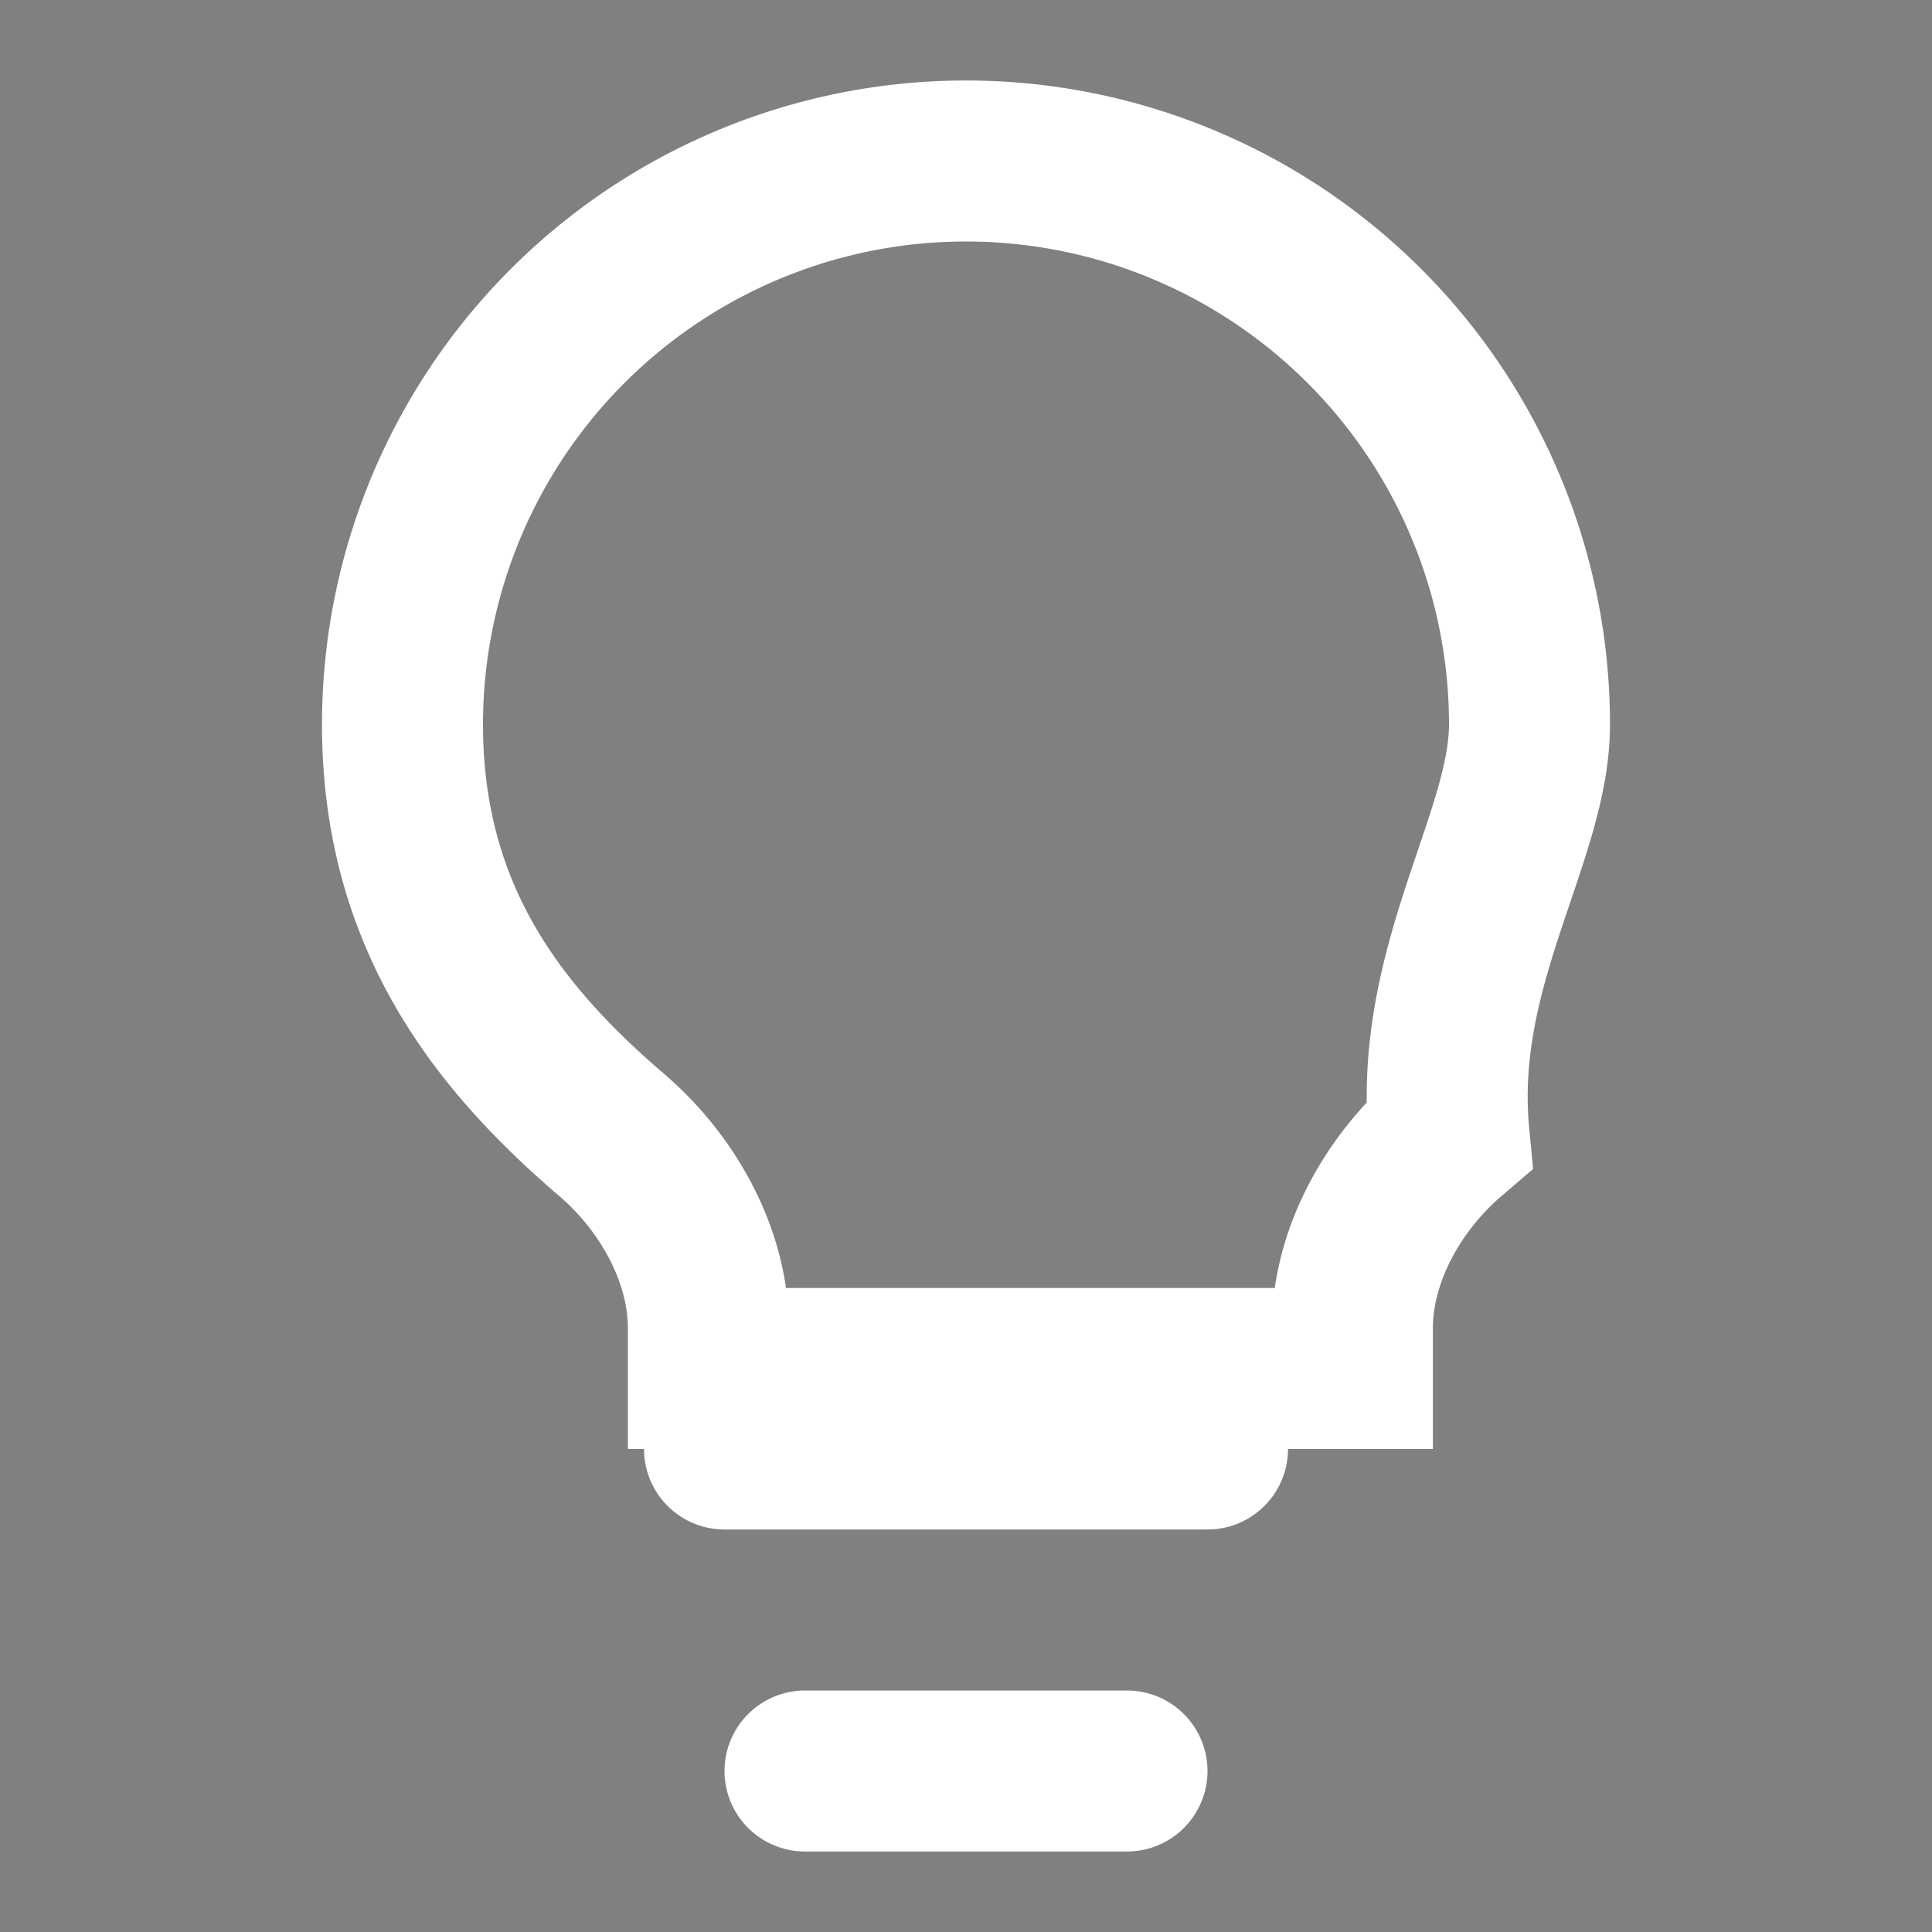
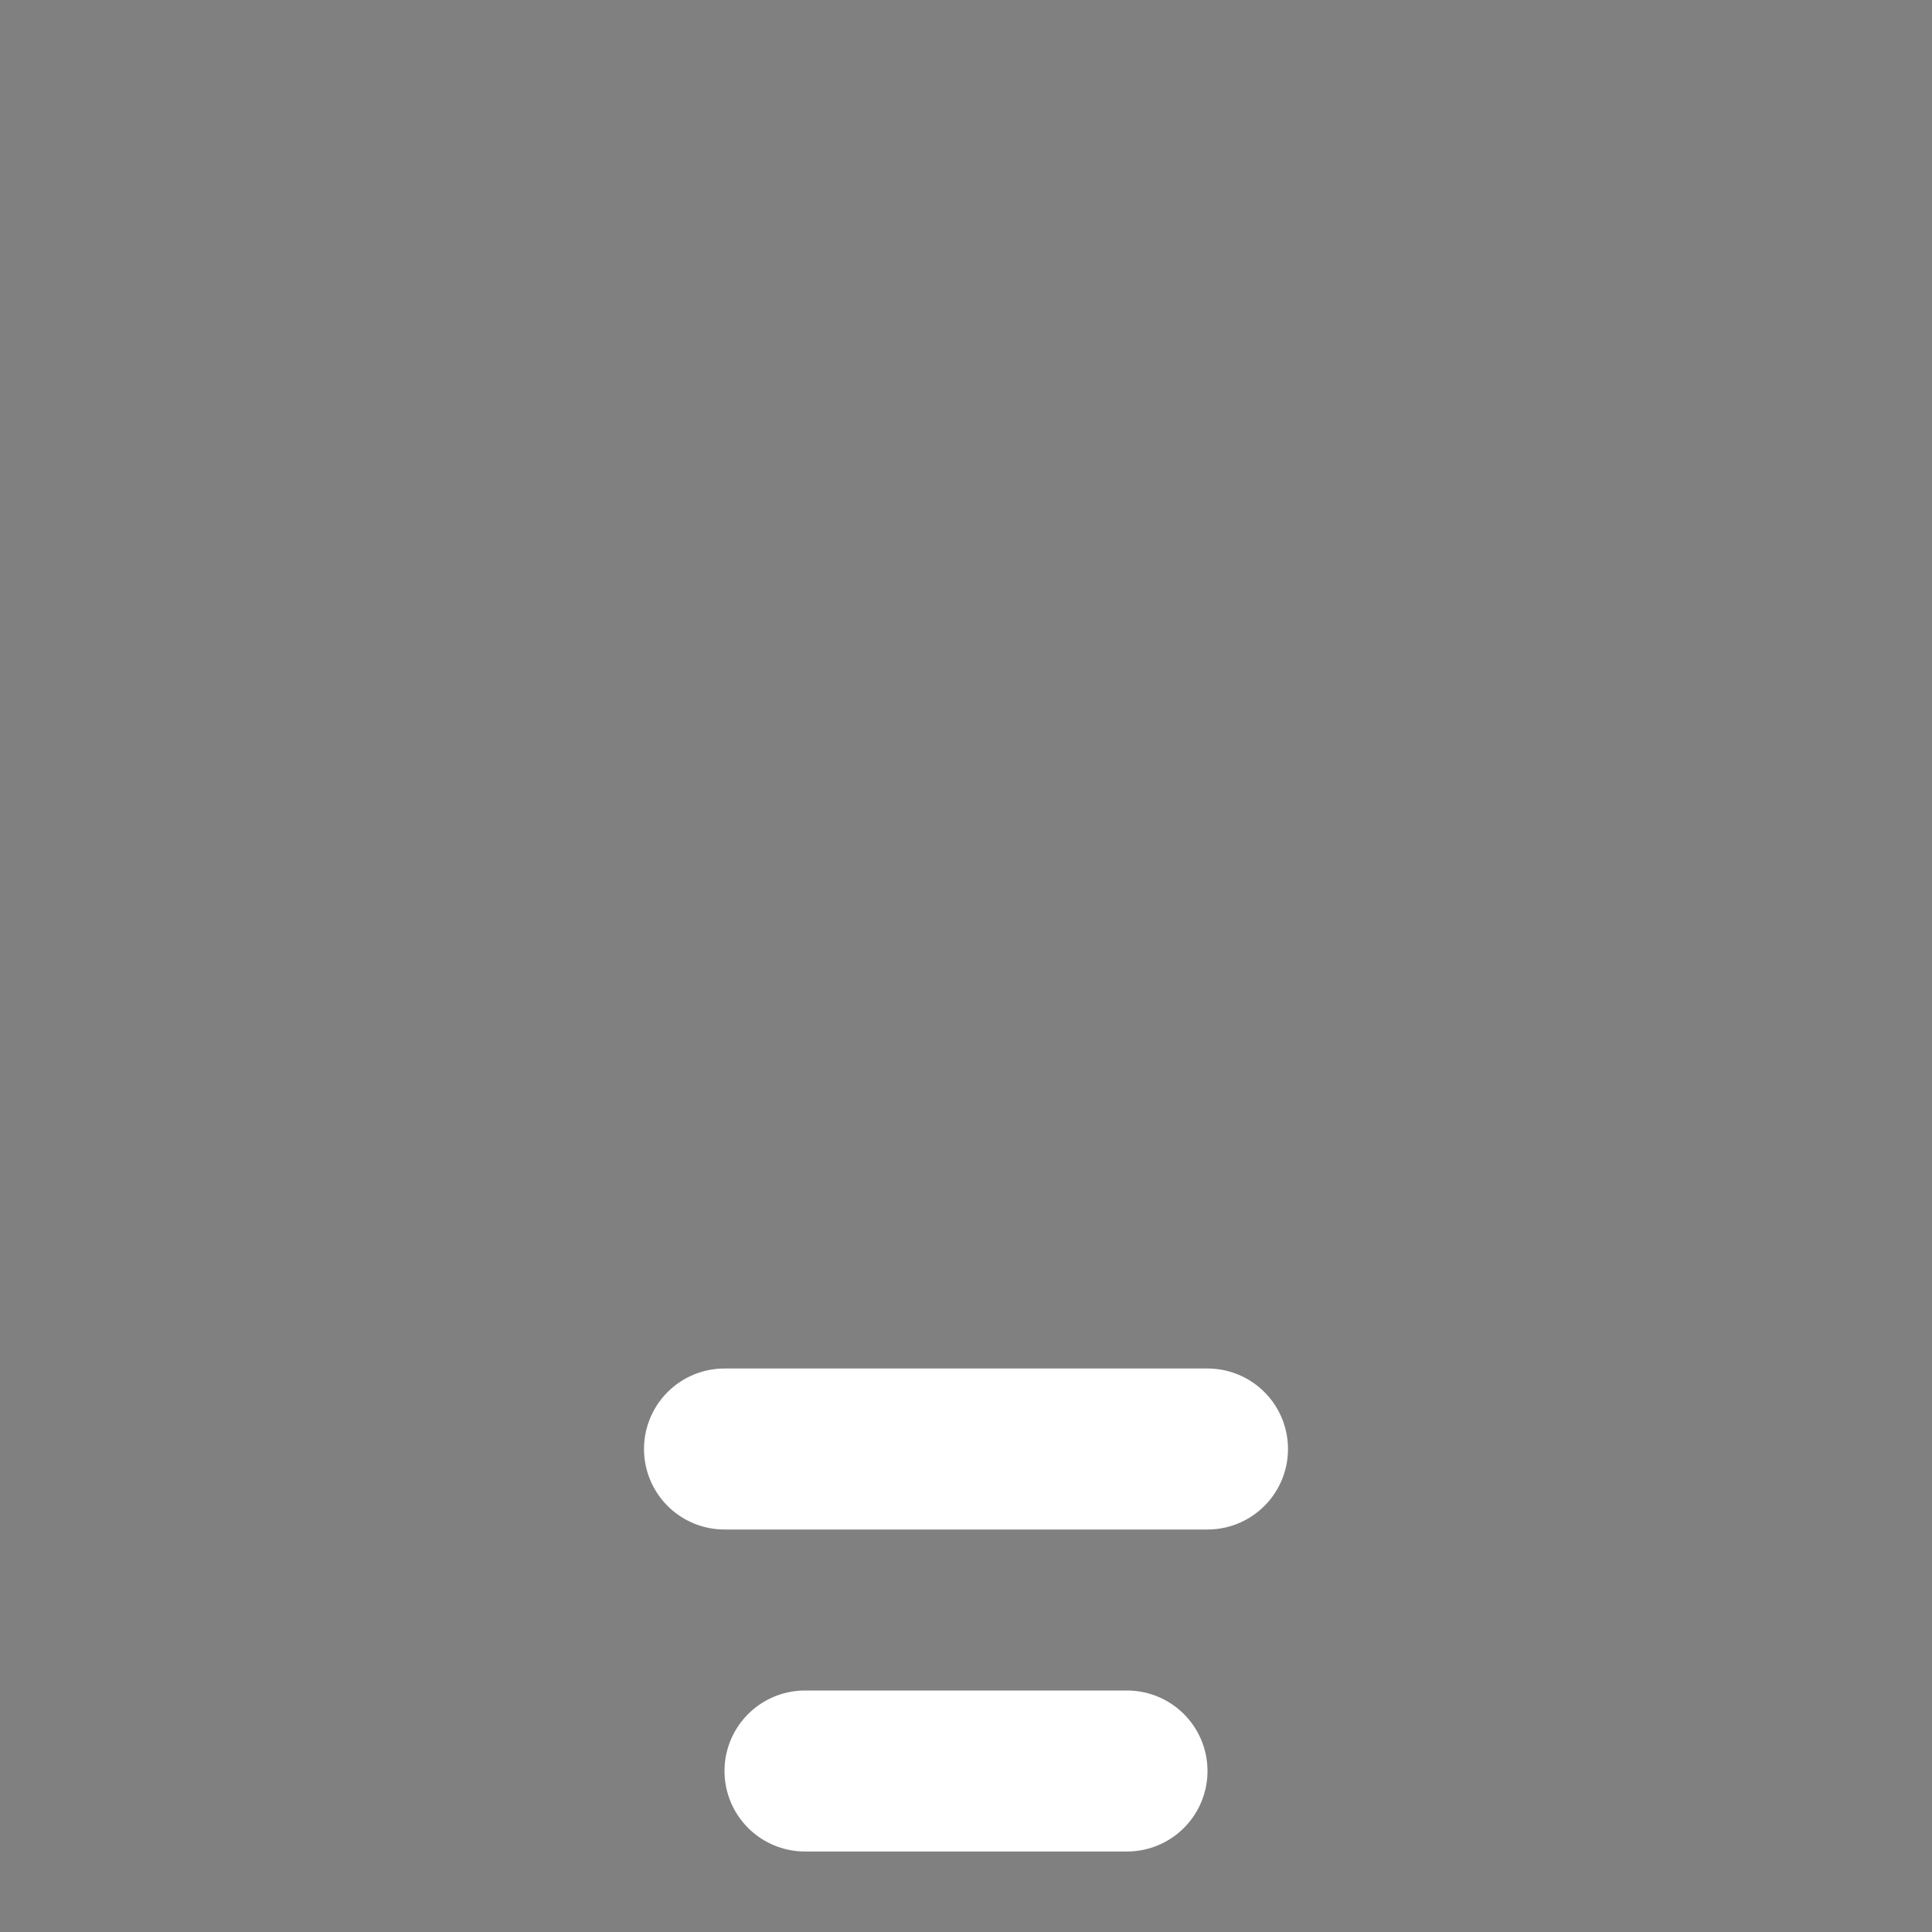
<svg xmlns="http://www.w3.org/2000/svg" viewBox="0 0 24 24">
  <rect x="0" y="0" width="24" height="24" fill="#808080" stroke="none" />
  <path d="M9 18h6" stroke="#ffffff" stroke-width="2" stroke-linecap="round" />
  <path d="M10 22h4" stroke="#ffffff" stroke-width="2" stroke-linecap="round" />
-   <path d="M12 2a7 7 0 0 0-7 7c0 2.4 1.2 3.9 2.6 5.1.7.6 1.2 1.5 1.2 2.4v.5h8v-.5c0-.9.5-1.8 1.2-2.4C17.8 12 19 10.4 19 9a7 7 0 0 0-7-7z" fill="none" stroke="#ffffff" stroke-width="2" />
</svg>